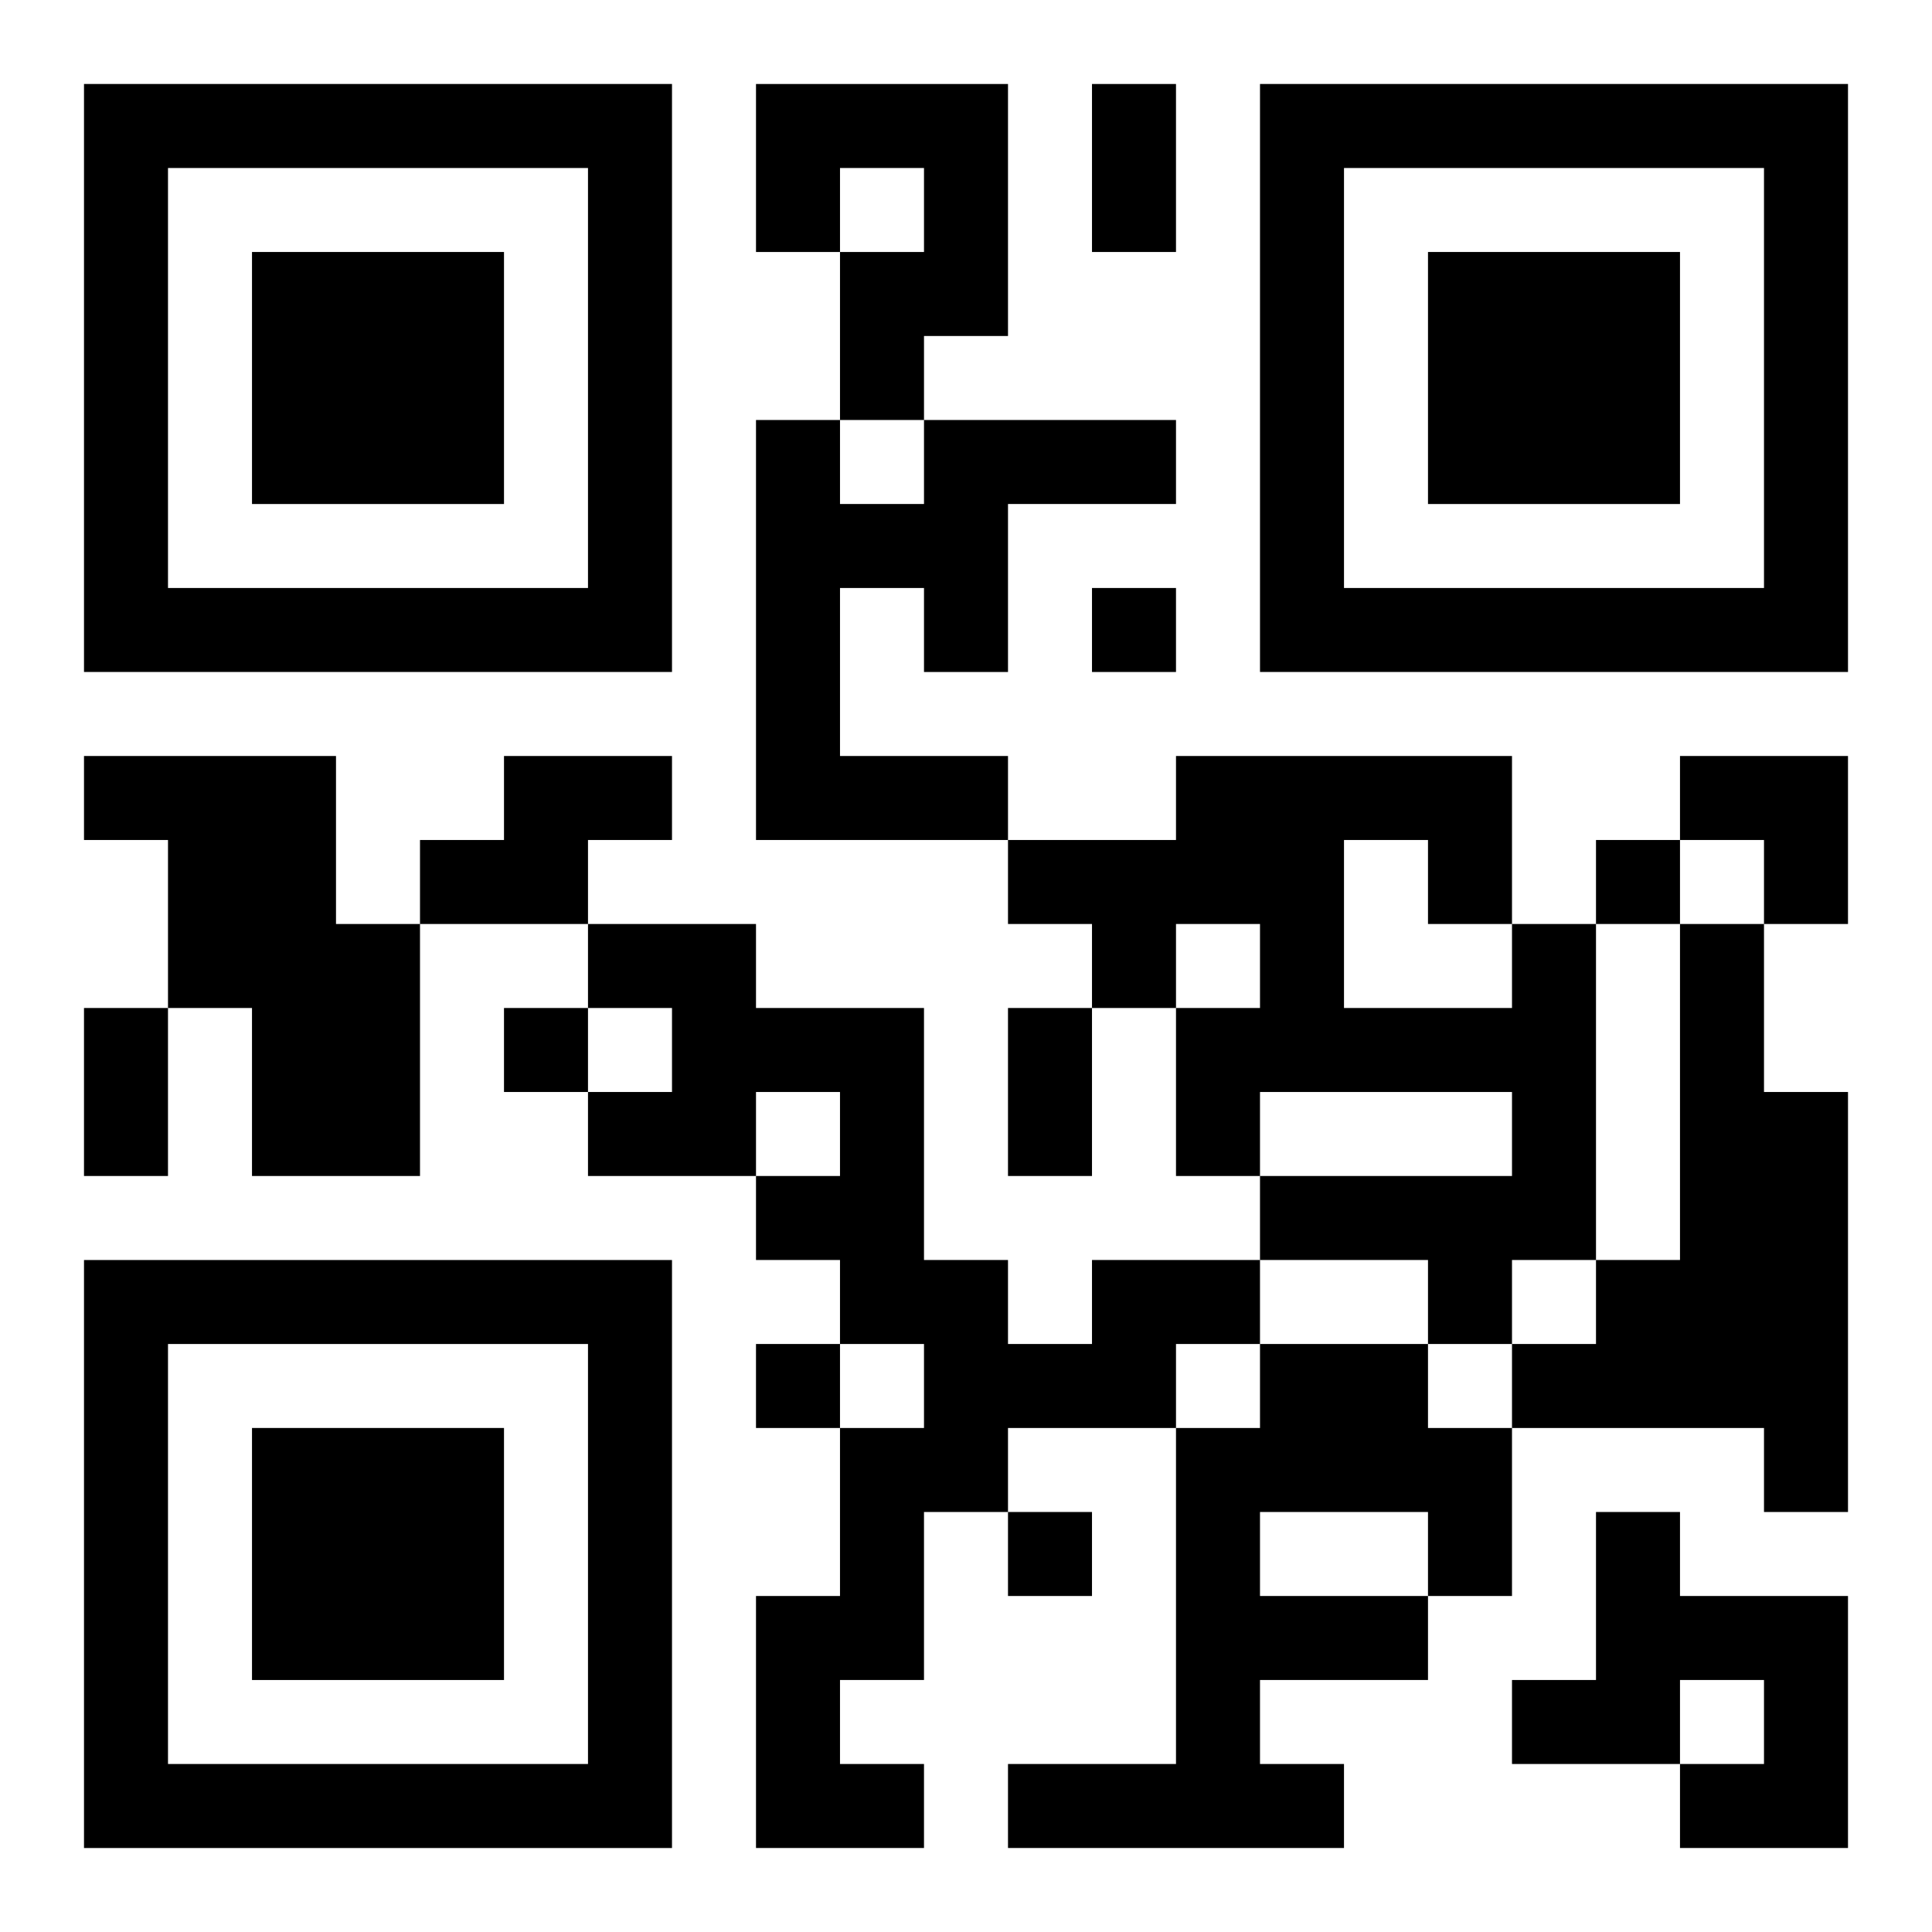
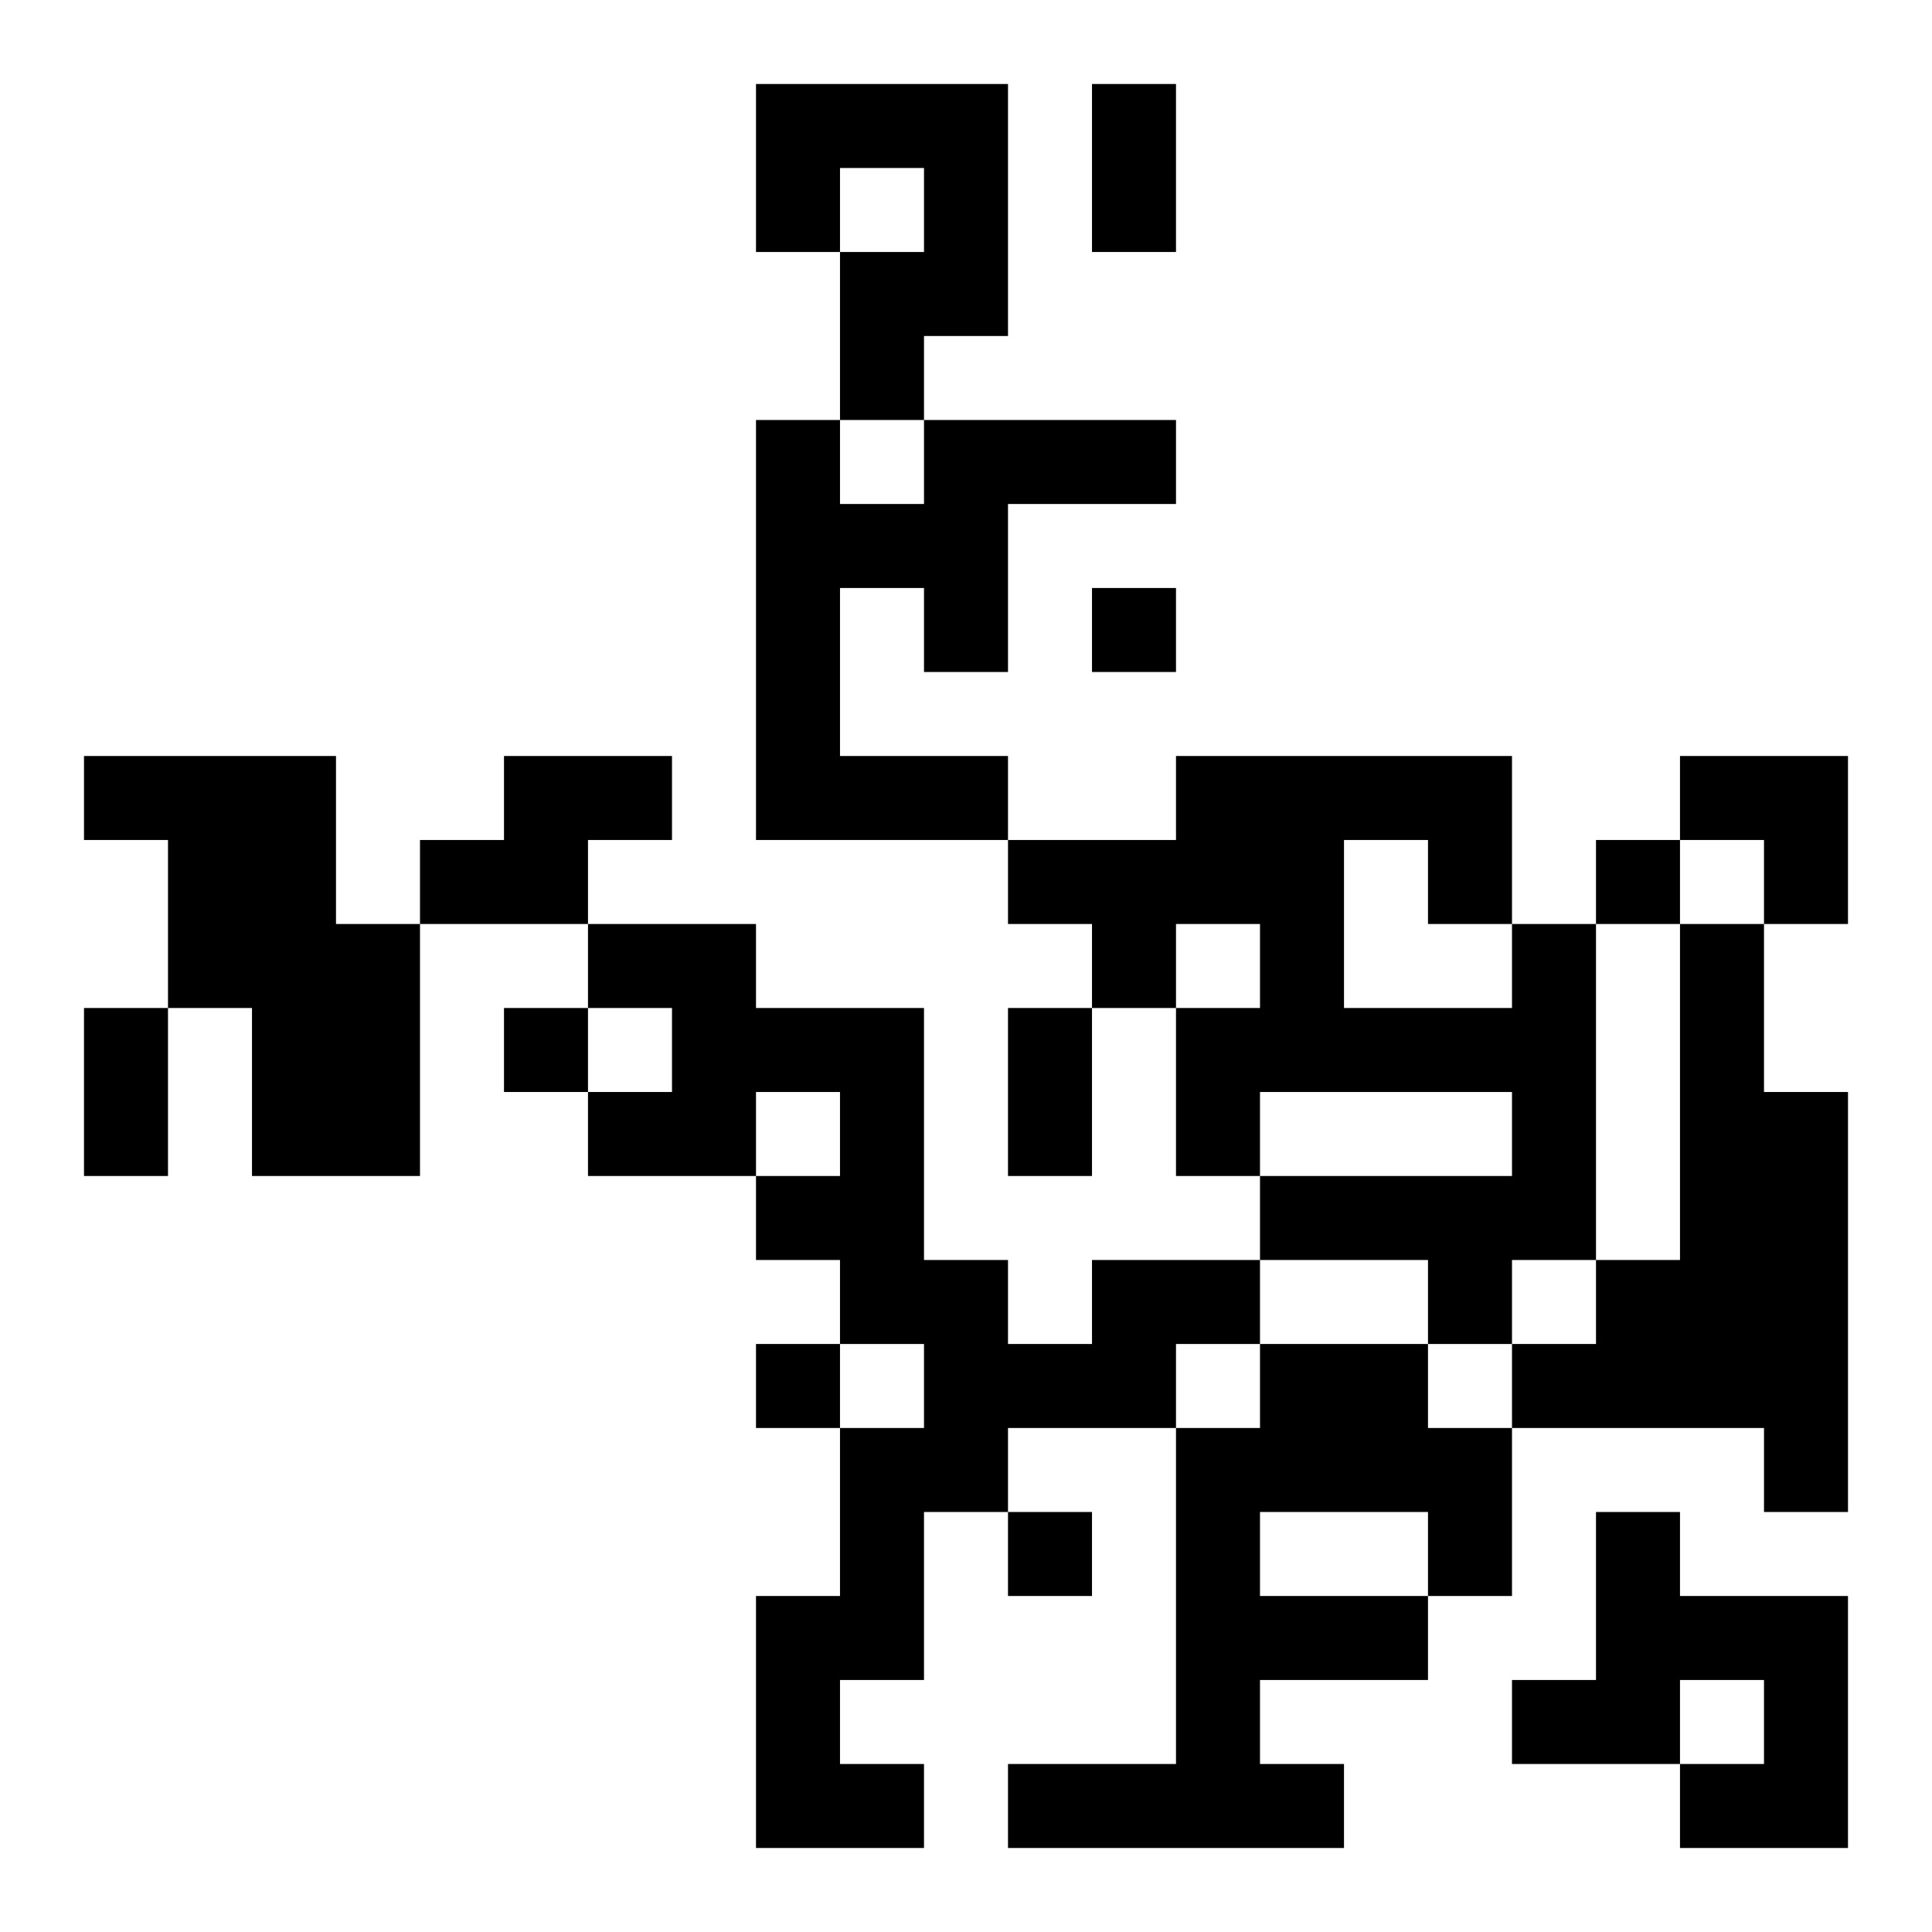
<svg xmlns="http://www.w3.org/2000/svg" xmlns:xlink="http://www.w3.org/1999/xlink" width="250" height="250" baseProfile="full" version="1.1" viewBox="-1 -1 23 23">
  <symbol id="a">
-     <path d="m0 7v7h7v-7h-7zm1 1h5v5h-5v-5zm1 1v3h3v-3h-3z" />
-   </symbol>
+     </symbol>
  <use y="-7" xlink:href="#a" />
  <use y="7" xlink:href="#a" />
  <use x="14" y="-7" xlink:href="#a" />
  <path d="m8 0h3v3h-1v1h-1v-2h1v-1h-1v1h-1v-2m2 4h3v1h-2v2h-1v-1h-1v2h2v1h-3v-5h1v1h1v-1m-10 4h3v2h1v3h-2v-2h-1v-2h-1v-1m5 0h2v1h-1v1h-2v-1h1v-1m12 2h1v4h-1v1h-1v-1h-2v-1h3v-1h-3v1h-1v-2h1v-1h-1v1h-1v-1h-1v-1h2v-1h4v2m-2-1v2h2v-1h-1v-1h-1m4 1h1v2h1v5h-1v-1h-3v-1h1v-1h1v-4m-7 4h2v1h-1v1h-2v1h-1v2h-1v1h1v1h-2v-3h1v-2h1v-1h-1v-1h-1v-1h1v-1h-1v1h-2v-1h1v-1h-1v-1h2v1h2v3h1v1h1v-1m2 1h2v1h1v2h-1v1h-2v1h1v1h-4v-1h2v-4h1v-1m0 2v1h2v-1h-2m4 0h1v1h2v3h-2v-1h1v-1h-1v1h-2v-1h1v-2m-6-11v1h1v-1h-1m6 3v1h1v-1h-1m-13 2v1h1v-1h-1m3 4v1h1v-1h-1m3 2v1h1v-1h-1m1-17h1v2h-1v-2m-12 11h1v2h-1v-2m11 0h1v2h-1v-2m8-3h2v2h-1v-1h-1z" />
</svg>